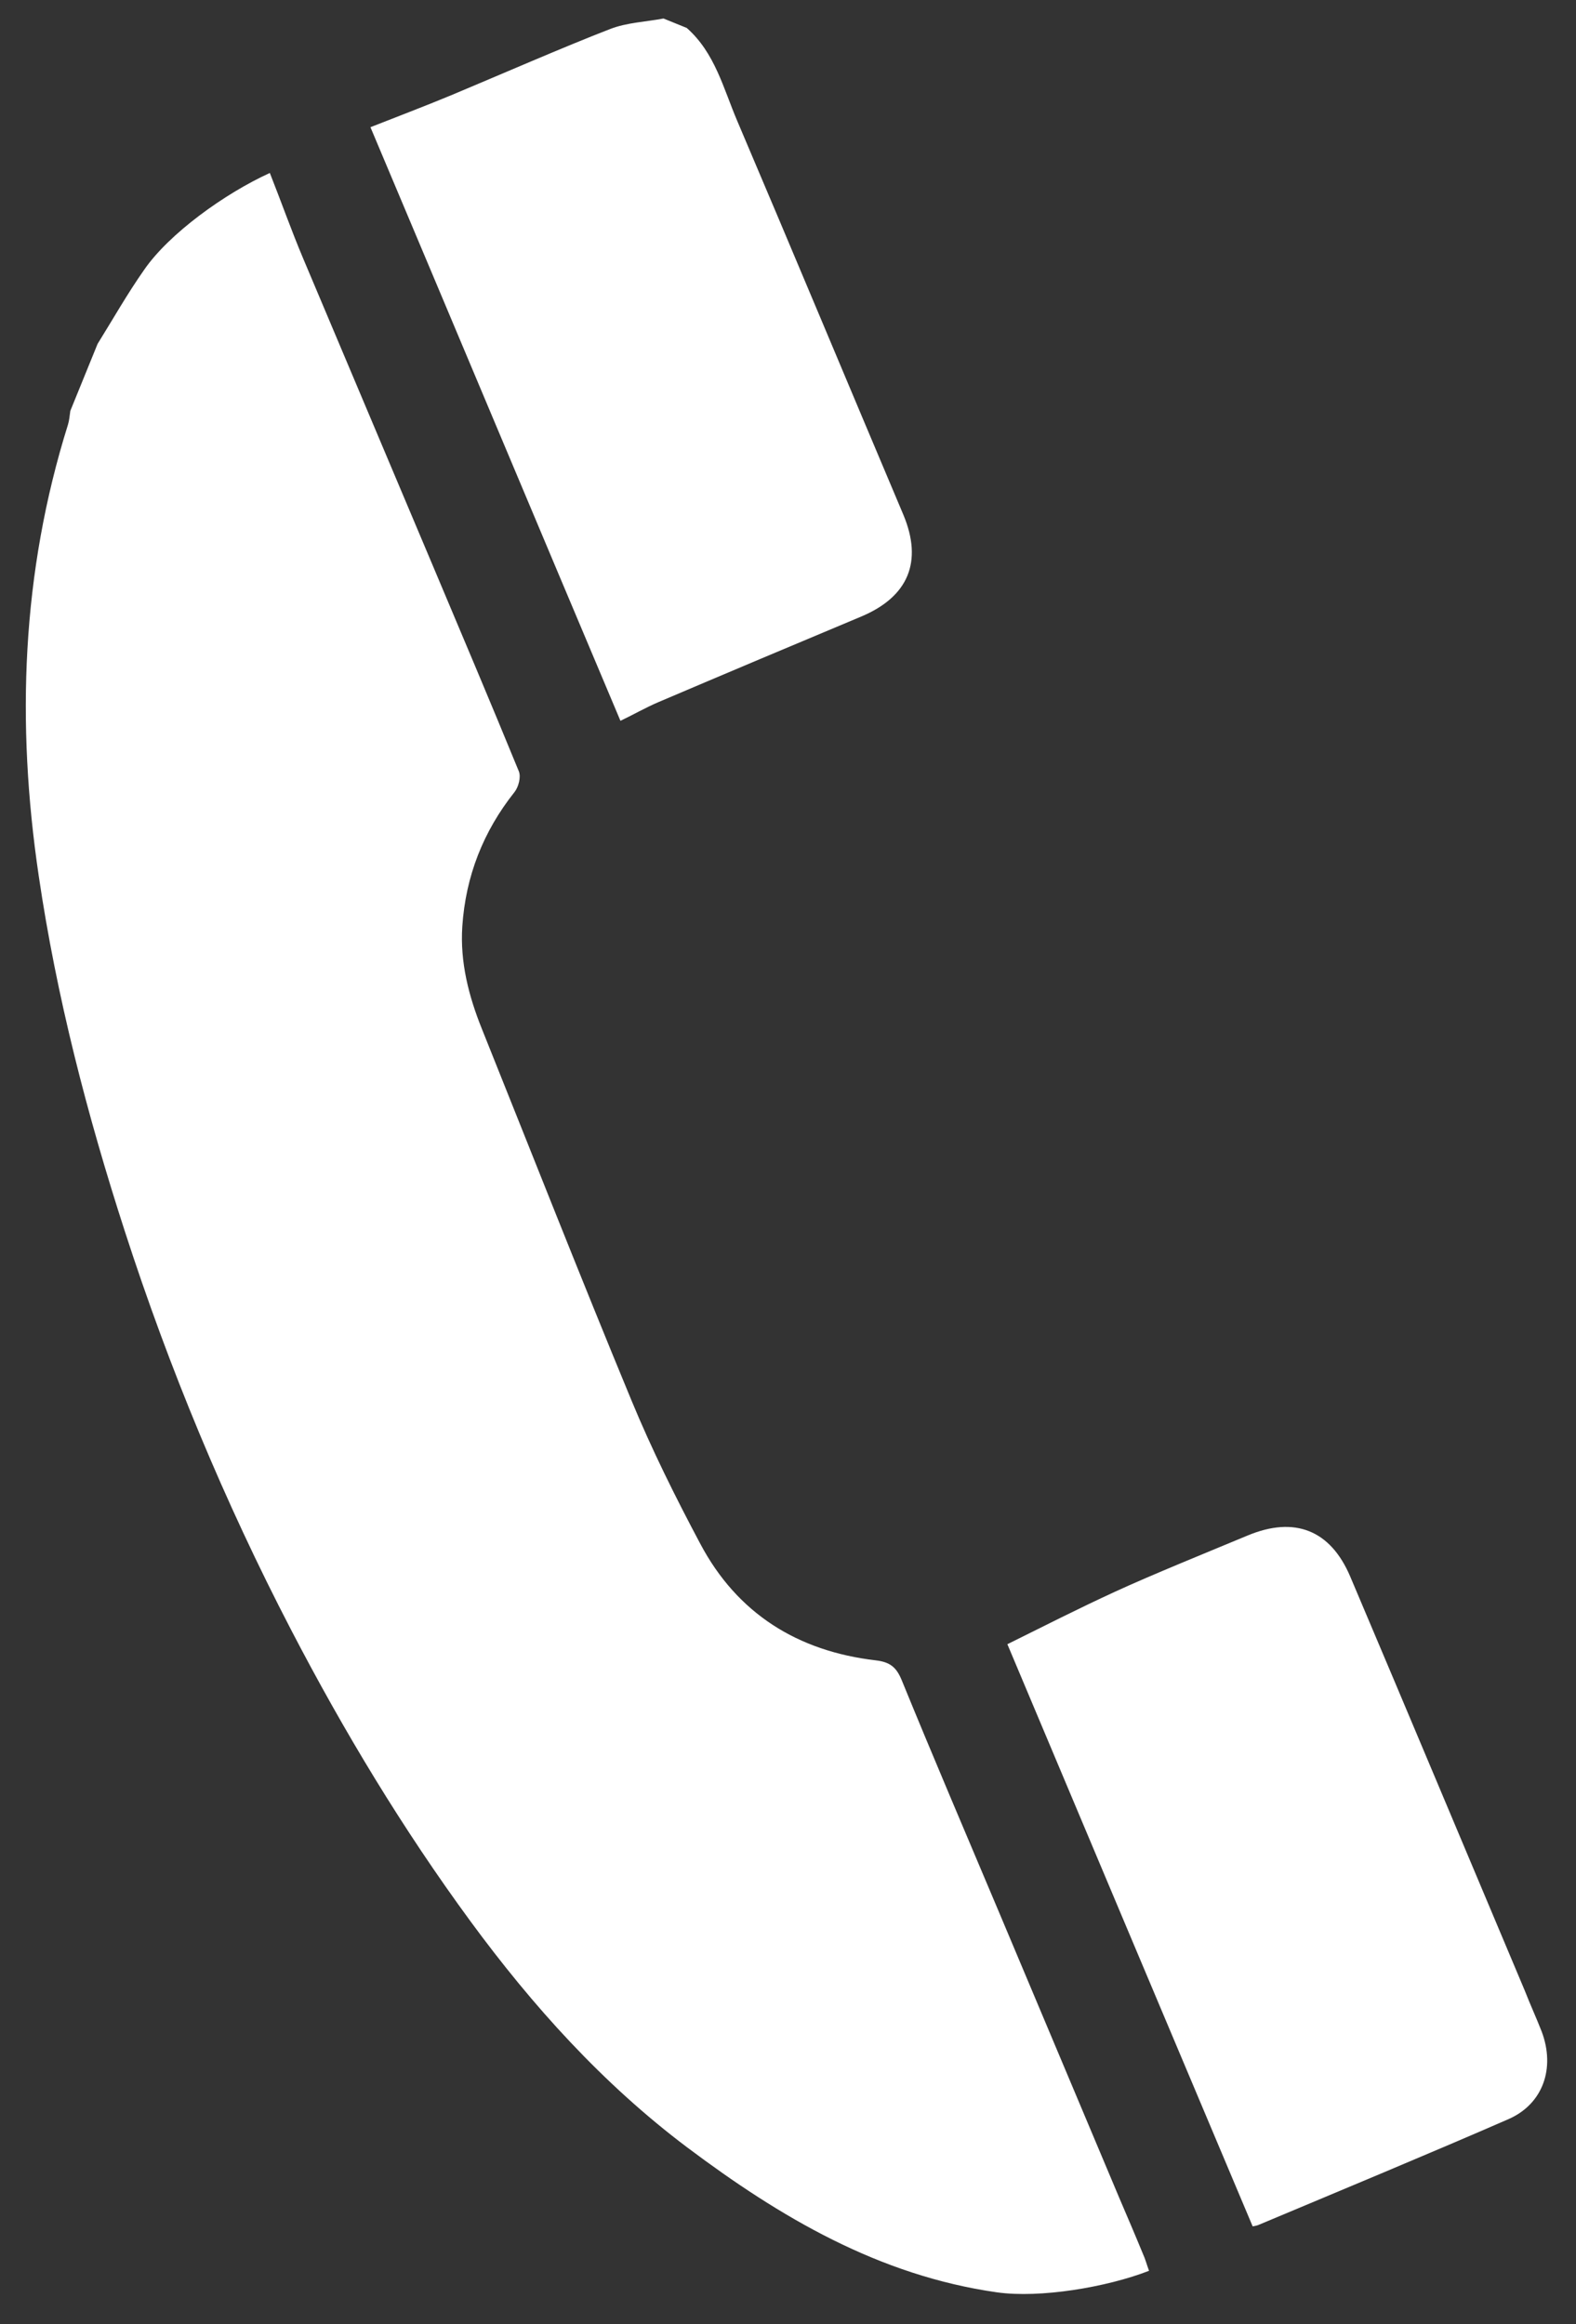
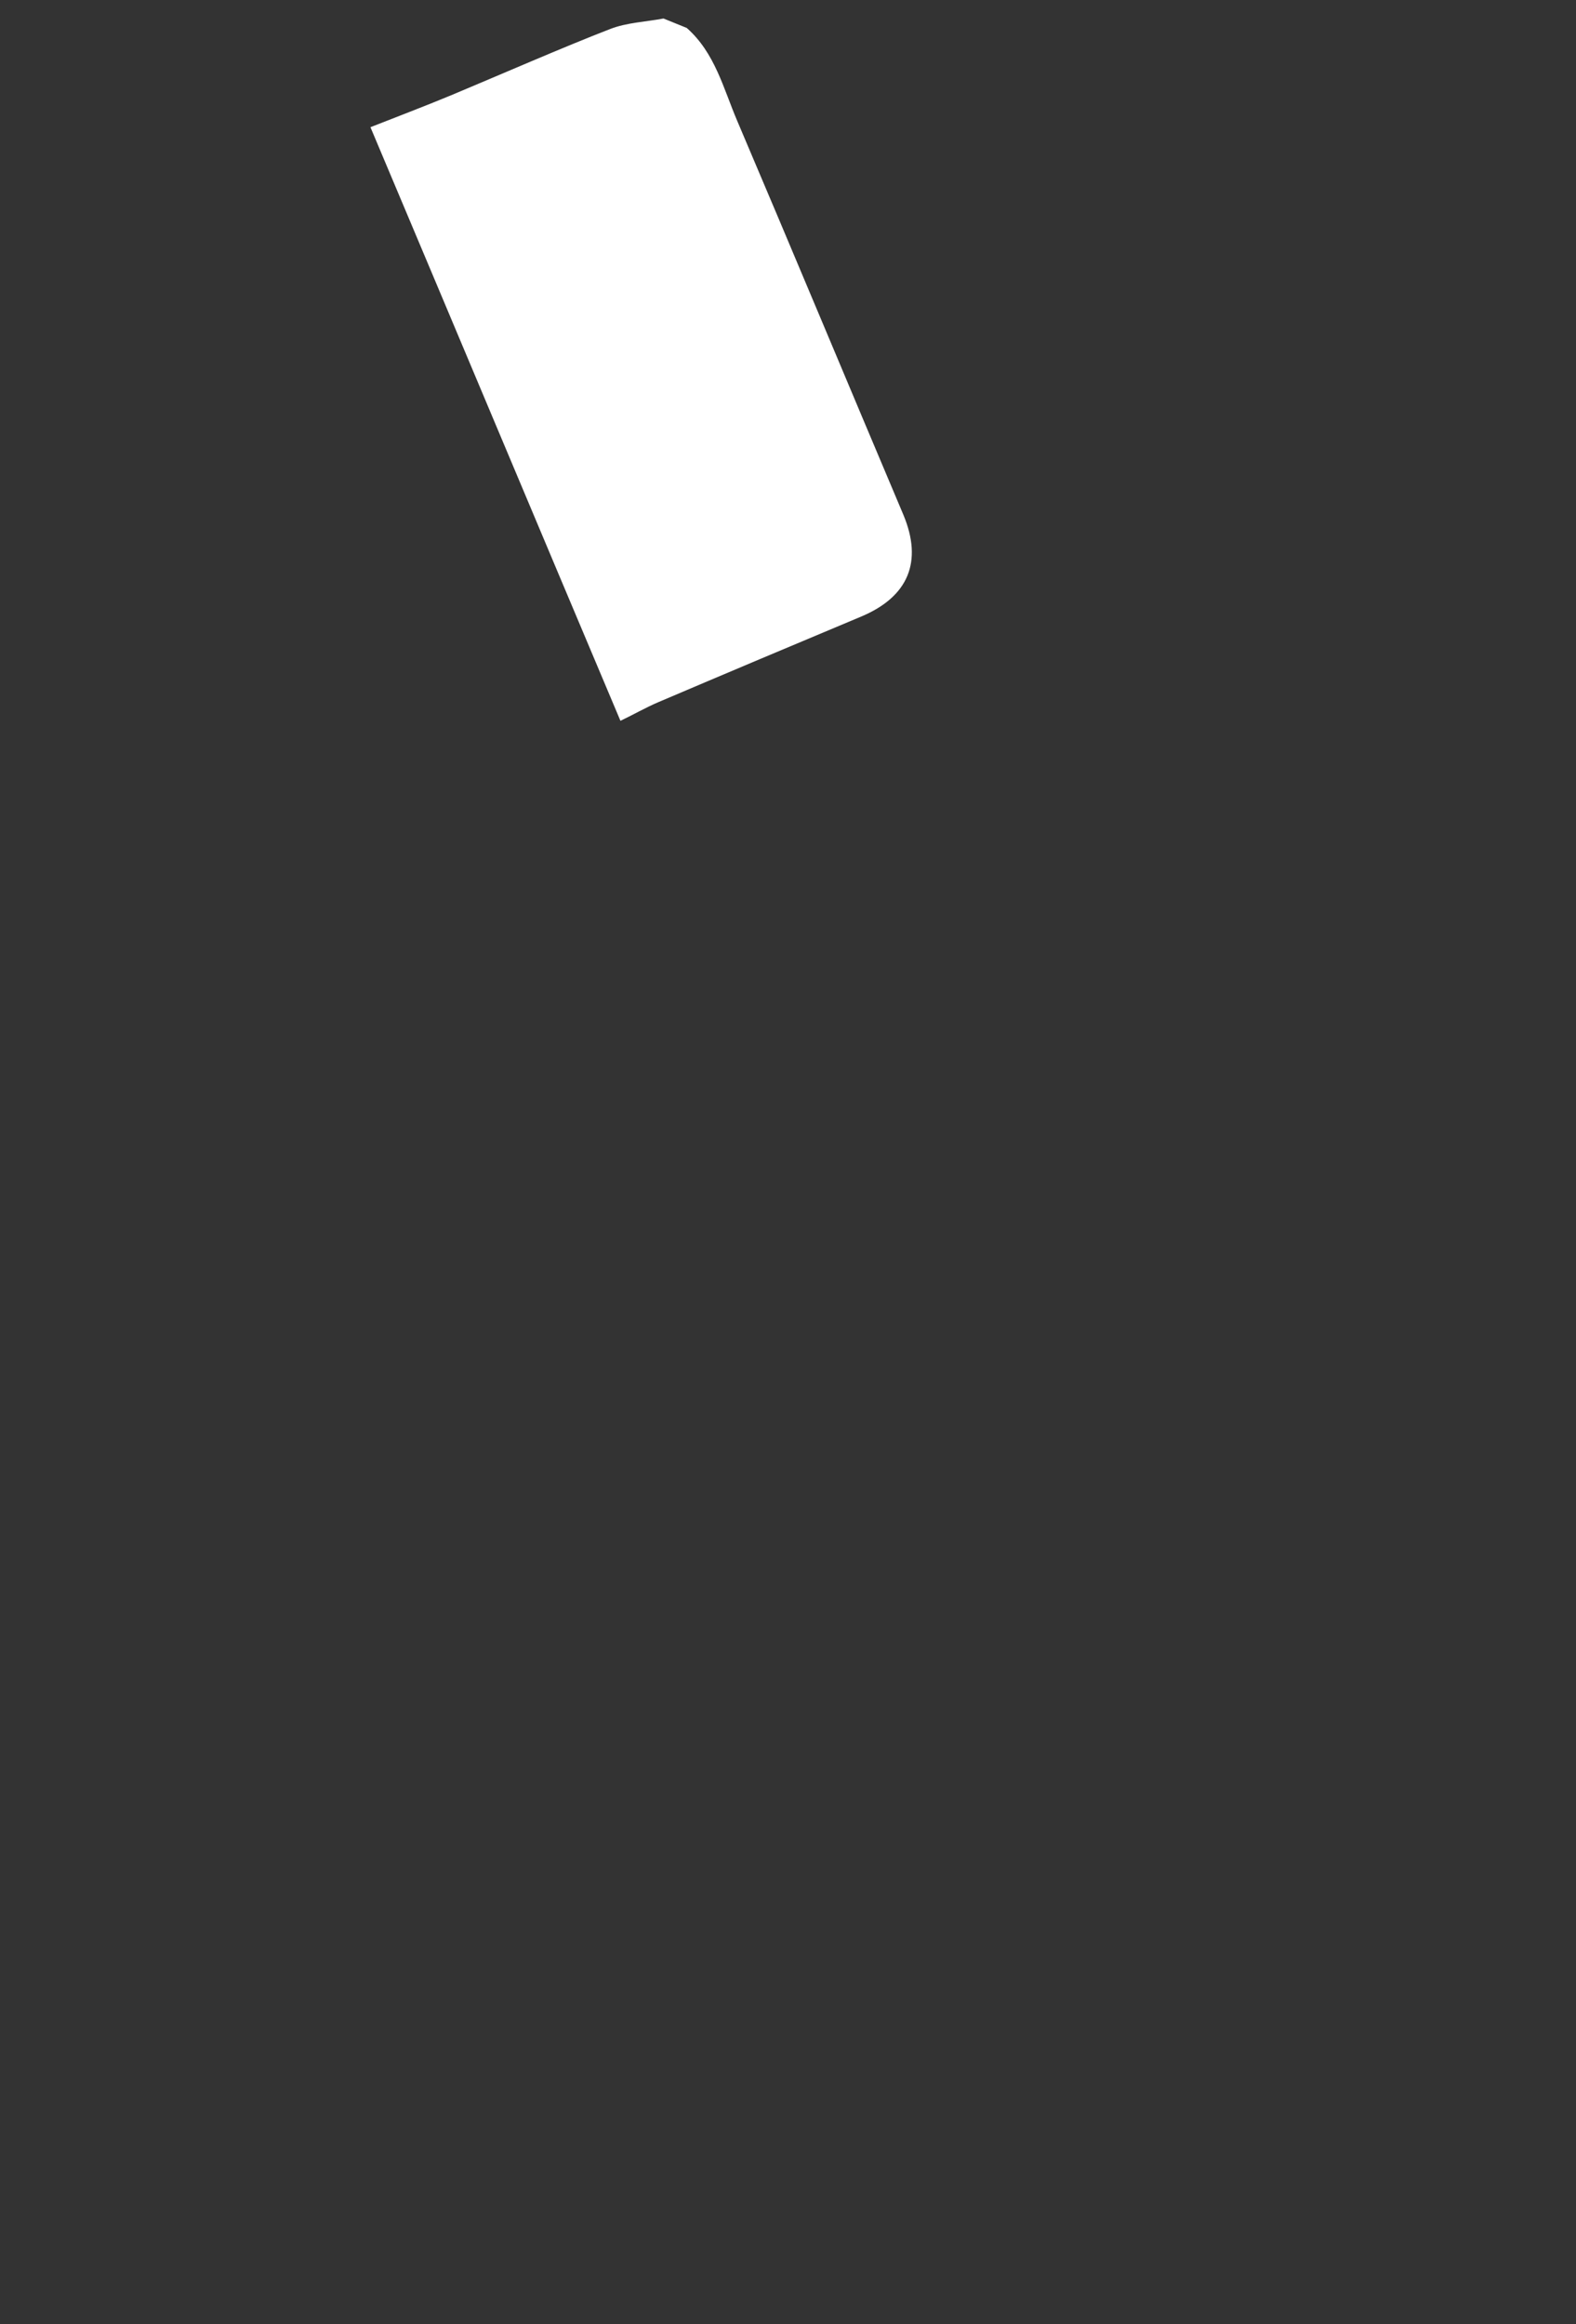
<svg xmlns="http://www.w3.org/2000/svg" version="1.1" id="レイヤー_1" x="0px" y="0px" viewBox="0 0 468.4 690.7" style="enable-background:new 0 0 468.4 690.7;" xml:space="preserve">
  <rect x="0" y="0" width="468.4" height="690.7" fill="#333333" stroke="none" />
  <style type="text/css">
	.st0{fill:#FFFFFF;}
</style>
  <g>
-     <path class="st0" d="M37.1,365.9c13.2,40.8,29.6,80.3,49.4,118.4c15.7,30.2,33.2,59.2,53.3,86.6c18.5,25.2,39.3,48.3,64.4,67.2   c27.7,20.8,57,38.1,92.1,43.1c12.8,1.8,32.6-1.5,45.2-6.4c-0.7-1.9-1.1-3.5-1.8-5c-2.3-5.6-4.7-11.2-7.1-16.8   c-11.9-28.3-23.8-56.5-35.7-84.8c-9.7-23-19.5-45.9-28.9-68.9c-1.6-3.9-3.5-5.4-7.7-5.9c-23.2-2.7-41.2-13.9-52.2-34.7   c-7.4-13.9-14.4-28-20.4-42.5c-15.2-36.7-29.7-73.6-44.5-110.5c-3.9-9.7-6.5-19.8-5.8-30.4c1-14.9,6.2-28.2,15.5-39.9   c1.2-1.5,2-4.5,1.3-6.2c-8.4-20.5-17-40.8-25.6-61.2c-12.8-30.4-25.7-60.8-38.5-91.2c-3.5-8.3-6.5-16.8-9.9-25.4   c-13.4,6.1-29.9,18-37.3,28.7c-5,7.1-9.3,14.7-13.9,22.1c-2.7,6.6-5.4,13.3-8.1,19.9c-0.2,1.4-0.3,2.8-0.7,4.1   c-13.8,44-15.4,88.7-8.7,134C16.8,296.2,25.9,331.3,37.1,365.9z" />
    <path class="st0" d="M195.8,208.6c17.6-7.5,42.5-18,60.2-25.4c14-5.9,18.3-16.3,12.5-30.2C252,114,235.7,74.9,219.1,35.9   c-4.1-9.6-6.6-20.2-15-27.6c-2.3-0.9-4.6-1.9-6.9-2.8c-5.3,1-10.9,1.2-15.8,3.1c-13.5,5.2-33.9,14.1-47.3,19.7   c-8.2,3.4-16.4,6.5-24,9.5c25.1,59.5,49.6,117.9,74.3,176.4C188,212.5,191.8,210.3,195.8,208.6z" />
-     <path class="st0" d="M370.8,456.3c-10.8,4.5-28.8,11.8-39.4,16.7c-10.9,5-21.5,10.4-32,15.6c23.7,56.3,48.2,114.5,72.9,173   c0.5-0.1,1.3-0.2,1.9-0.5c22.4-9.4,52-21.7,74.2-31.4c10.2-4.5,13.9-15.1,9.8-26c-1.6-4.1-3.4-8-5-12.1   c-17.3-41-34.5-82.1-51.9-123.1C395.4,454.6,384.7,450.5,370.8,456.3z" />
  </g>
</svg>